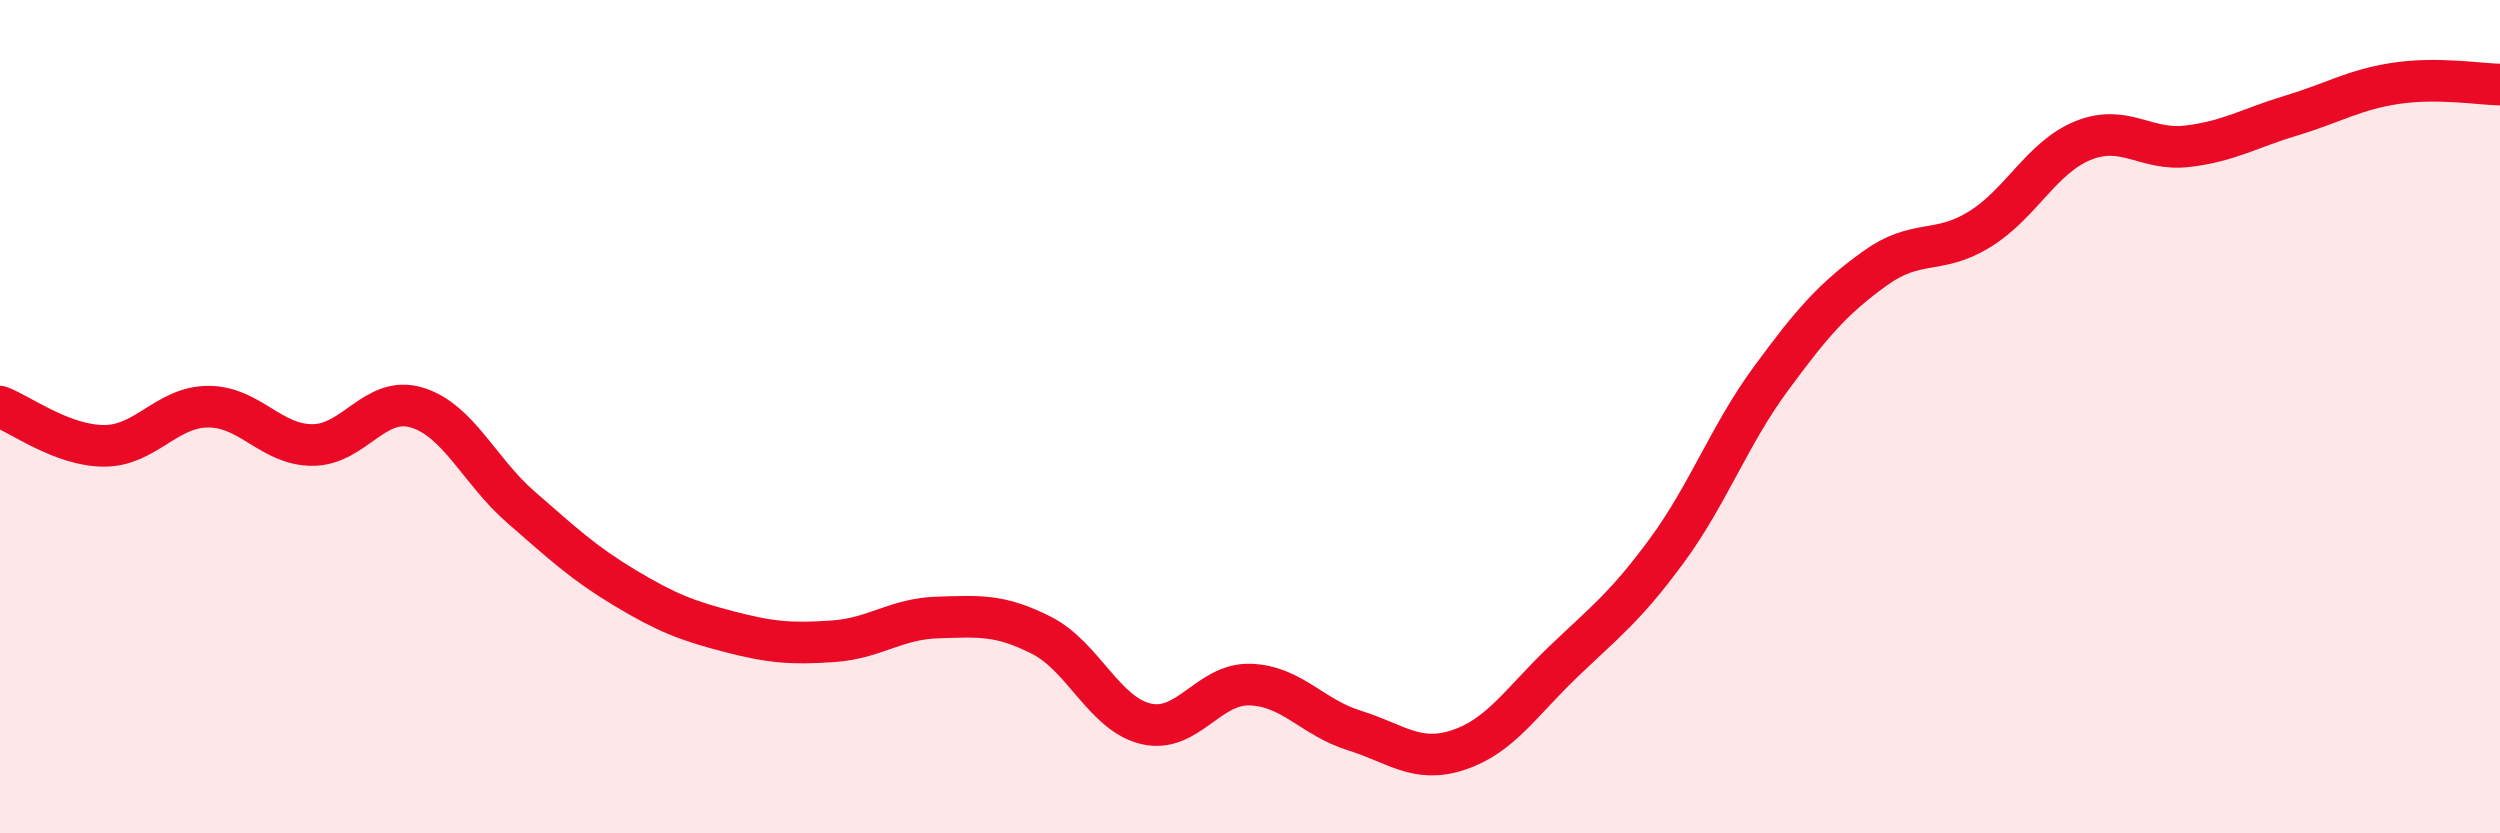
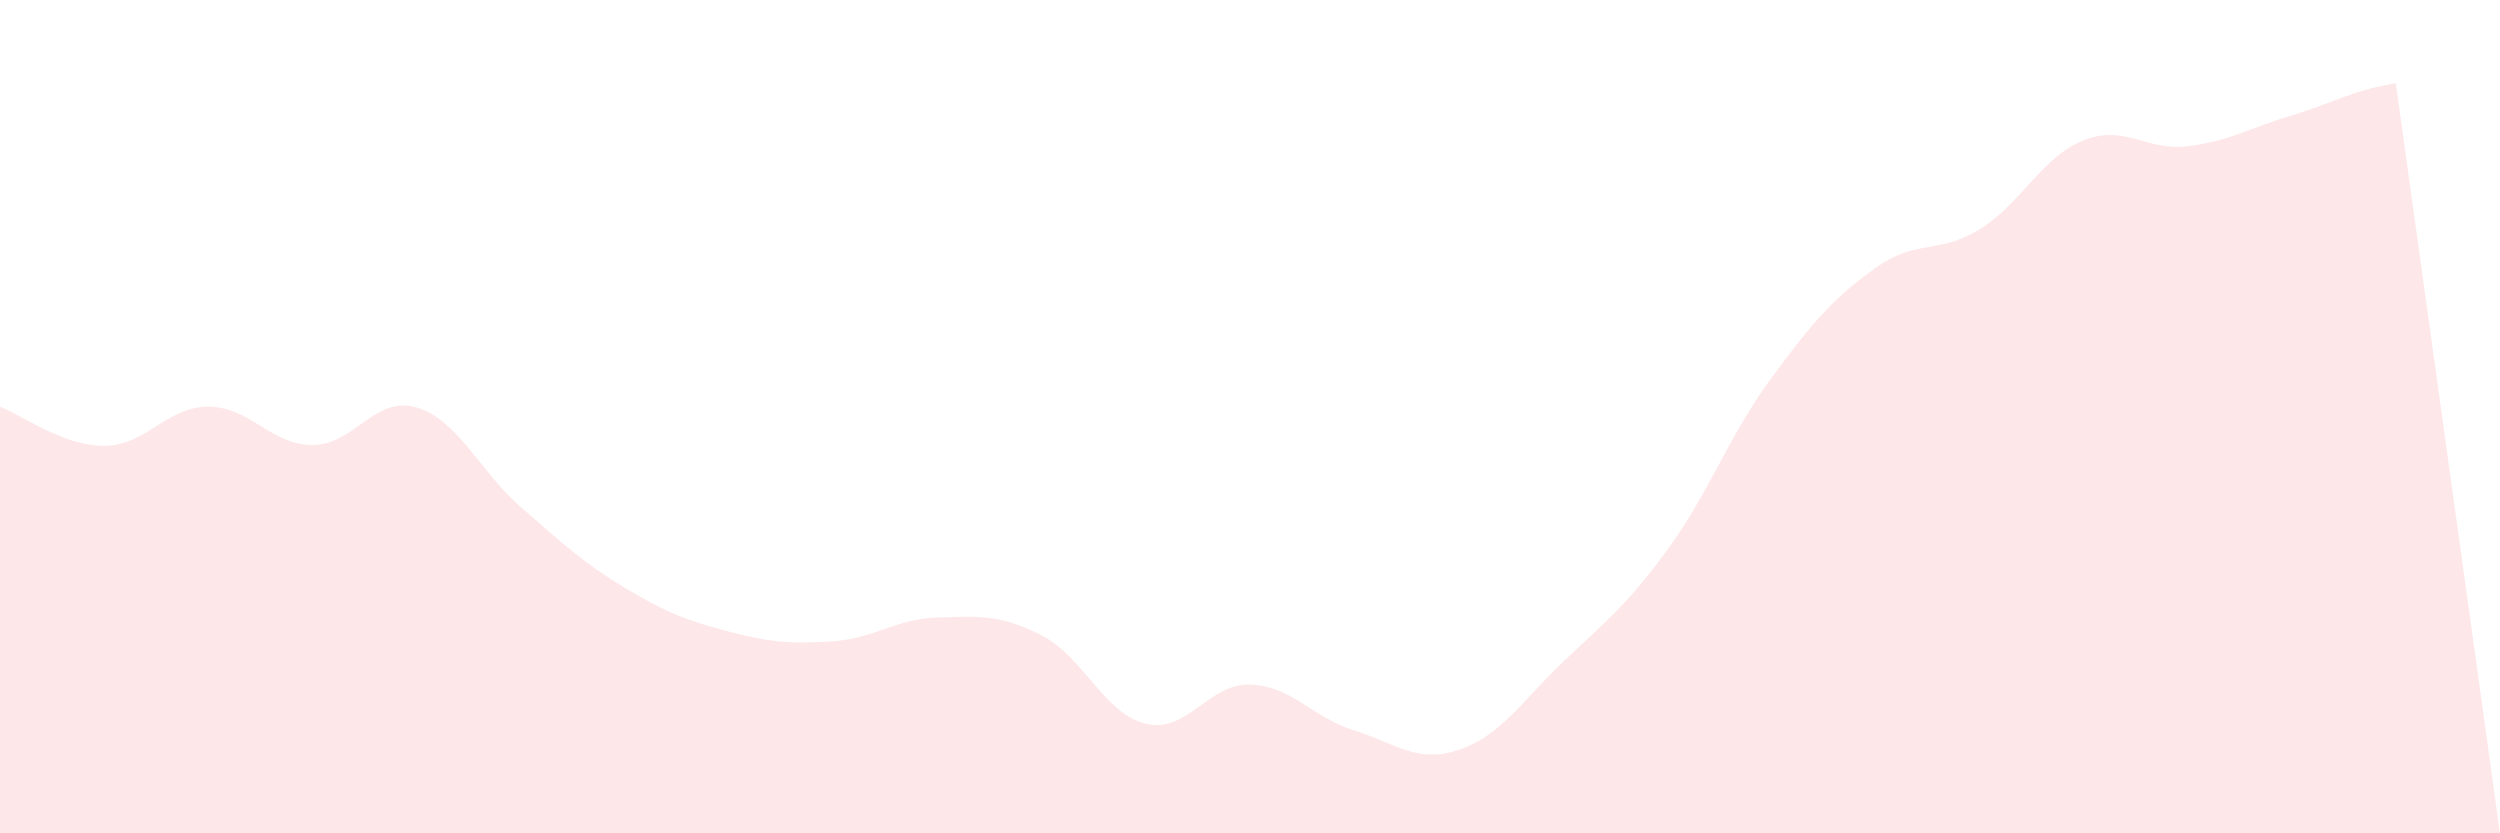
<svg xmlns="http://www.w3.org/2000/svg" width="60" height="20" viewBox="0 0 60 20">
-   <path d="M 0,9.76 C 0.5,9.95 1.5,10.7 2.5,10.7 C 3.5,10.7 4,9.76 5,9.76 C 6,9.76 6.5,10.68 7.5,10.68 C 8.5,10.68 9,9.48 10,9.78 C 11,10.08 11.5,11.3 12.5,12.17 C 13.5,13.04 14,13.51 15,14.11 C 16,14.71 16.5,14.9 17.5,15.16 C 18.5,15.42 19,15.46 20,15.39 C 21,15.32 21.5,14.85 22.5,14.82 C 23.5,14.79 24,14.74 25,15.25 C 26,15.76 26.5,17.13 27.5,17.37 C 28.5,17.61 29,16.4 30,16.43 C 31,16.46 31.5,17.22 32.5,17.53 C 33.5,17.84 34,18.33 35,18 C 36,17.67 36.5,16.86 37.5,15.9 C 38.5,14.94 39,14.58 40,13.22 C 41,11.86 41.5,10.45 42.5,9.09 C 43.5,7.73 44,7.16 45,6.44 C 46,5.72 46.5,6.12 47.5,5.51 C 48.5,4.9 49,3.77 50,3.37 C 51,2.97 51.5,3.63 52.5,3.51 C 53.5,3.39 54,3.07 55,2.77 C 56,2.47 56.5,2.15 57.5,2 C 58.5,1.85 59.5,2.02 60,2.03L60 20L0 20Z" fill="#EB0A25" opacity="0.1" stroke-linecap="round" stroke-linejoin="round" />
-   <path d="M 0,9.76 C 0.5,9.95 1.5,10.7 2.5,10.7 C 3.5,10.7 4,9.76 5,9.76 C 6,9.76 6.5,10.68 7.5,10.68 C 8.5,10.68 9,9.48 10,9.78 C 11,10.08 11.5,11.3 12.5,12.17 C 13.5,13.04 14,13.51 15,14.11 C 16,14.71 16.5,14.9 17.5,15.16 C 18.5,15.42 19,15.46 20,15.39 C 21,15.32 21.5,14.85 22.5,14.82 C 23.5,14.79 24,14.74 25,15.25 C 26,15.76 26.5,17.13 27.5,17.37 C 28.5,17.61 29,16.4 30,16.43 C 31,16.46 31.5,17.22 32.5,17.53 C 33.5,17.84 34,18.33 35,18 C 36,17.67 36.5,16.86 37.5,15.9 C 38.5,14.94 39,14.58 40,13.22 C 41,11.86 41.5,10.45 42.5,9.09 C 43.5,7.73 44,7.16 45,6.44 C 46,5.72 46.5,6.12 47.5,5.51 C 48.5,4.9 49,3.77 50,3.37 C 51,2.97 51.5,3.63 52.5,3.51 C 53.5,3.39 54,3.07 55,2.77 C 56,2.47 56.5,2.15 57.5,2 C 58.5,1.85 59.5,2.02 60,2.03" stroke="#EB0A25" stroke-width="1" fill="none" stroke-linecap="round" stroke-linejoin="round" />
+   <path d="M 0,9.76 C 0.5,9.95 1.5,10.7 2.5,10.7 C 3.5,10.7 4,9.76 5,9.76 C 6,9.76 6.5,10.68 7.5,10.68 C 8.5,10.68 9,9.48 10,9.78 C 11,10.08 11.5,11.3 12.5,12.17 C 13.5,13.04 14,13.51 15,14.11 C 16,14.71 16.5,14.9 17.5,15.16 C 18.5,15.42 19,15.46 20,15.39 C 21,15.32 21.5,14.85 22.5,14.82 C 23.5,14.79 24,14.74 25,15.25 C 26,15.76 26.5,17.13 27.5,17.37 C 28.5,17.61 29,16.4 30,16.43 C 31,16.46 31.5,17.22 32.5,17.53 C 33.5,17.84 34,18.33 35,18 C 36,17.67 36.5,16.86 37.5,15.9 C 38.5,14.94 39,14.58 40,13.22 C 41,11.86 41.5,10.45 42.5,9.09 C 43.5,7.73 44,7.16 45,6.44 C 46,5.72 46.5,6.12 47.5,5.51 C 48.5,4.9 49,3.77 50,3.37 C 51,2.97 51.5,3.63 52.5,3.51 C 53.5,3.39 54,3.07 55,2.77 C 56,2.47 56.5,2.15 57.5,2 L60 20L0 20Z" fill="#EB0A25" opacity="0.1" stroke-linecap="round" stroke-linejoin="round" />
</svg>